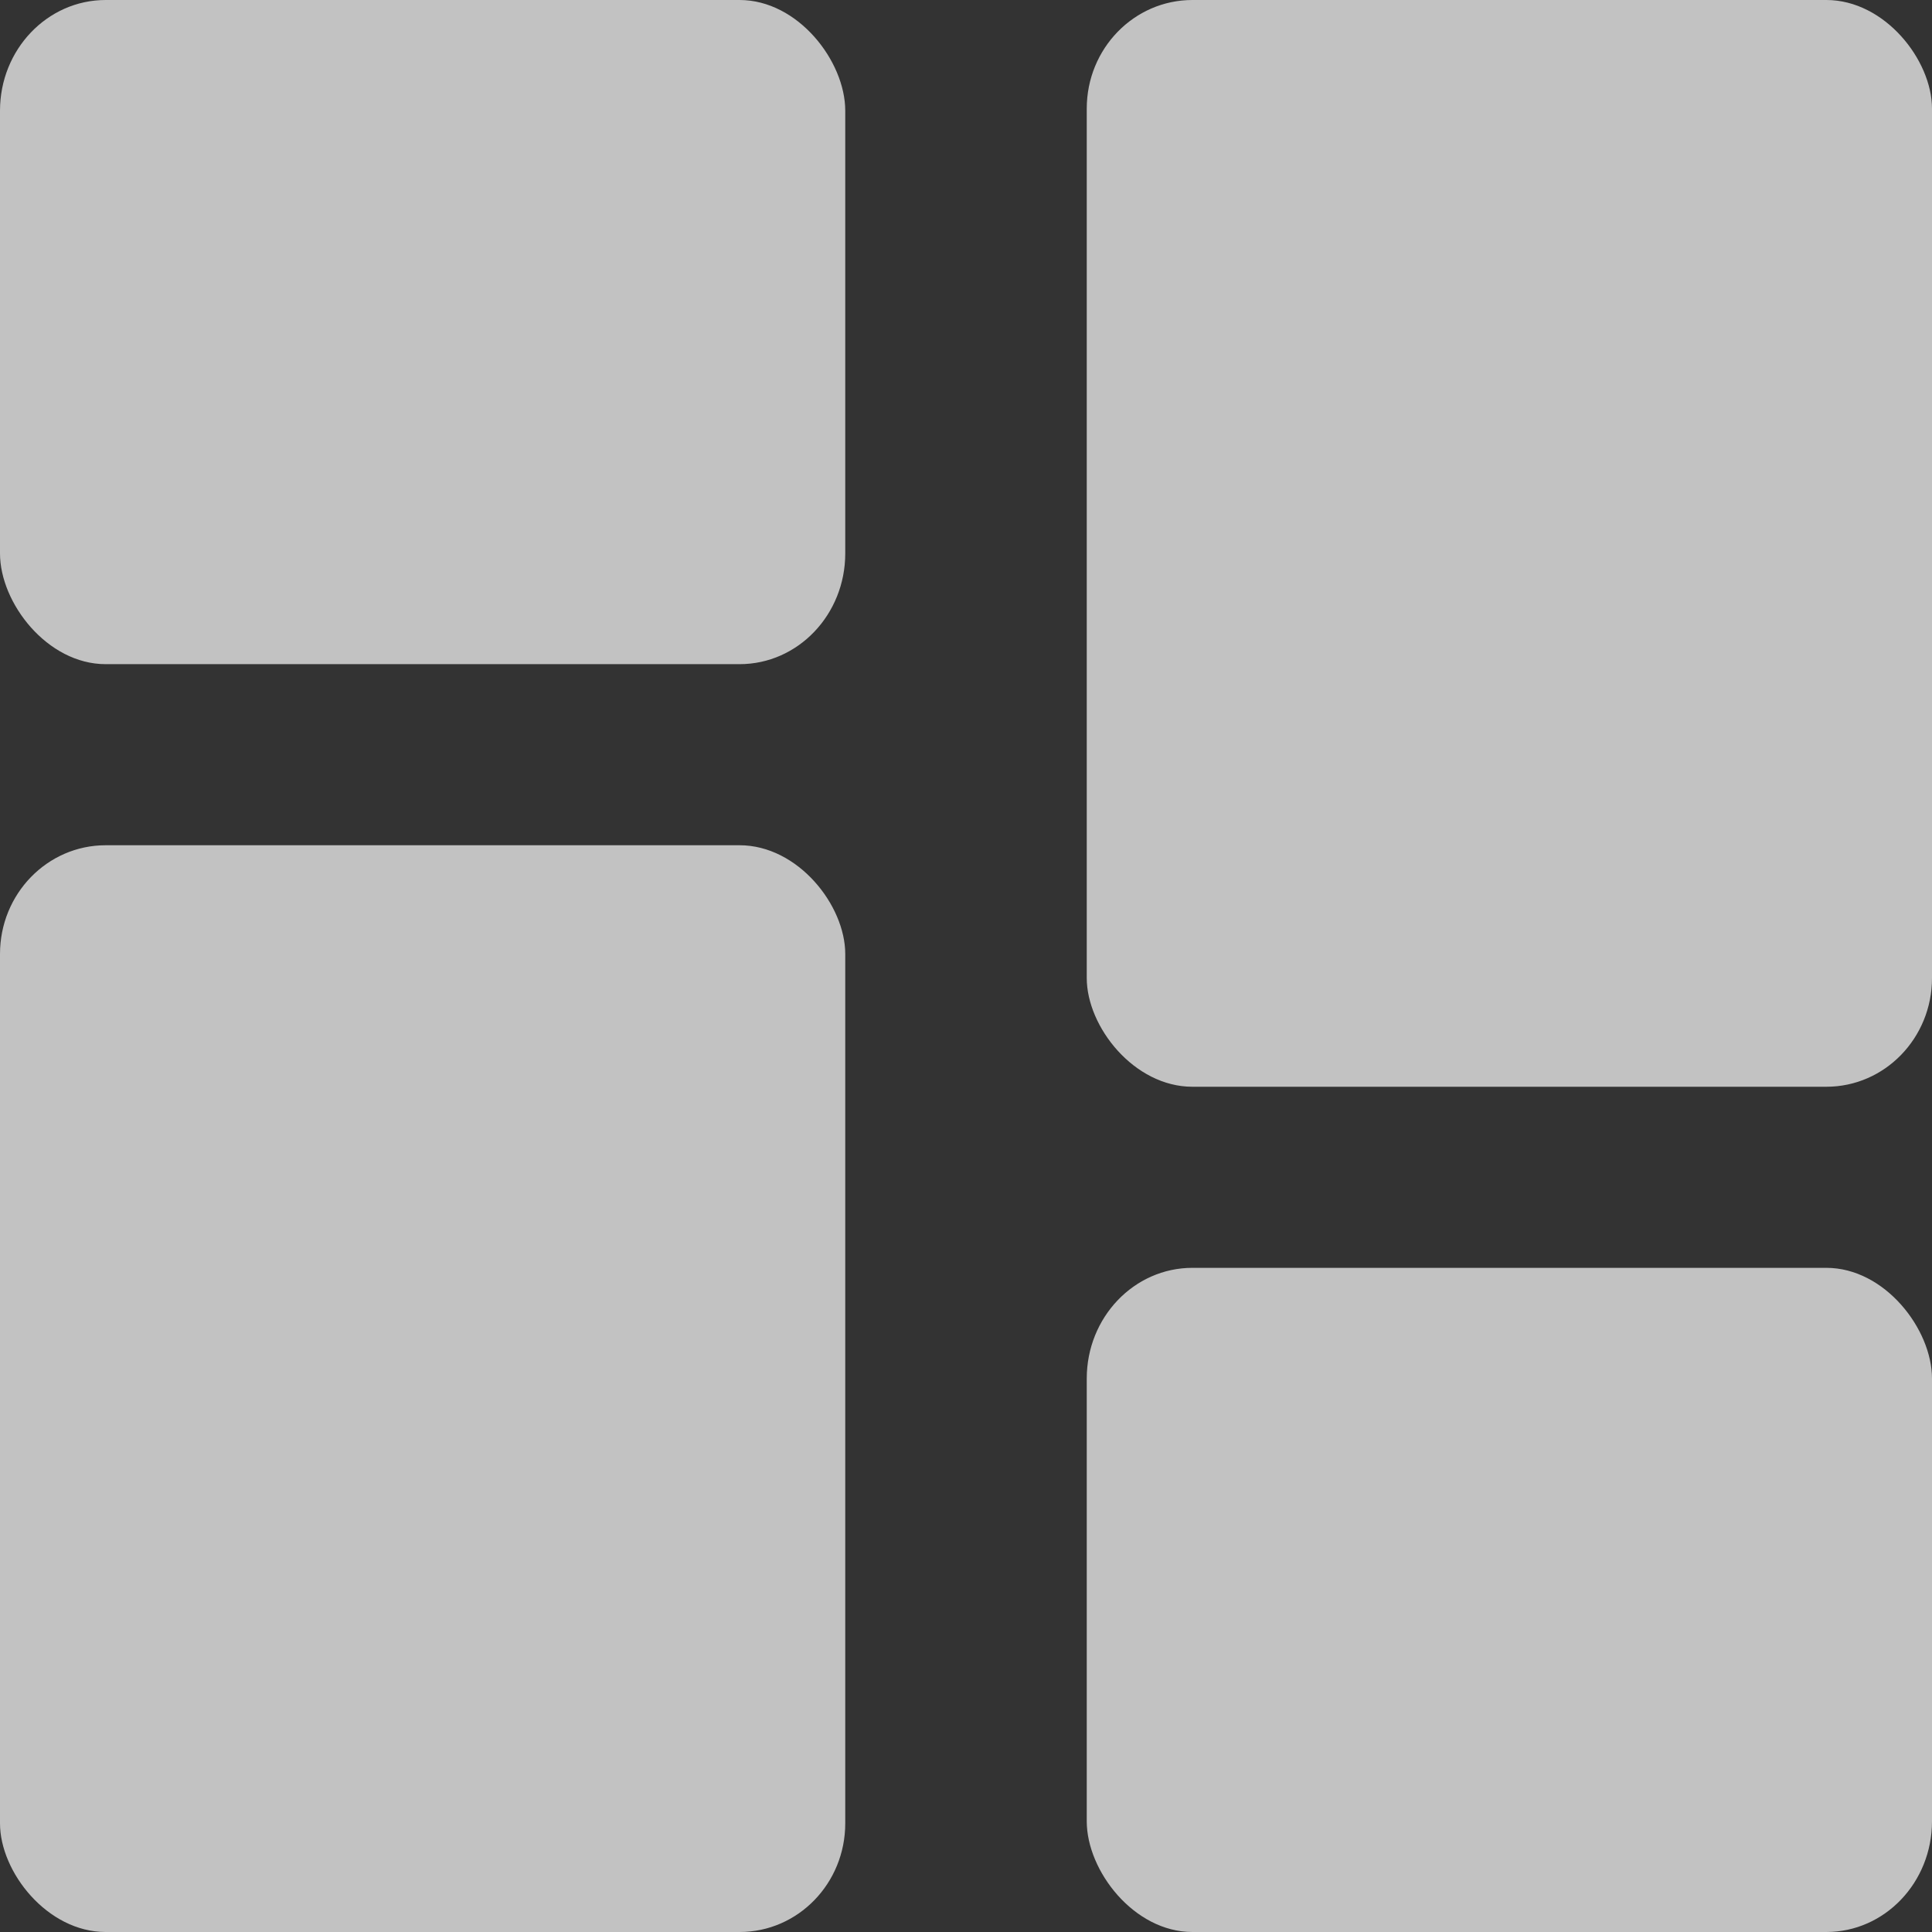
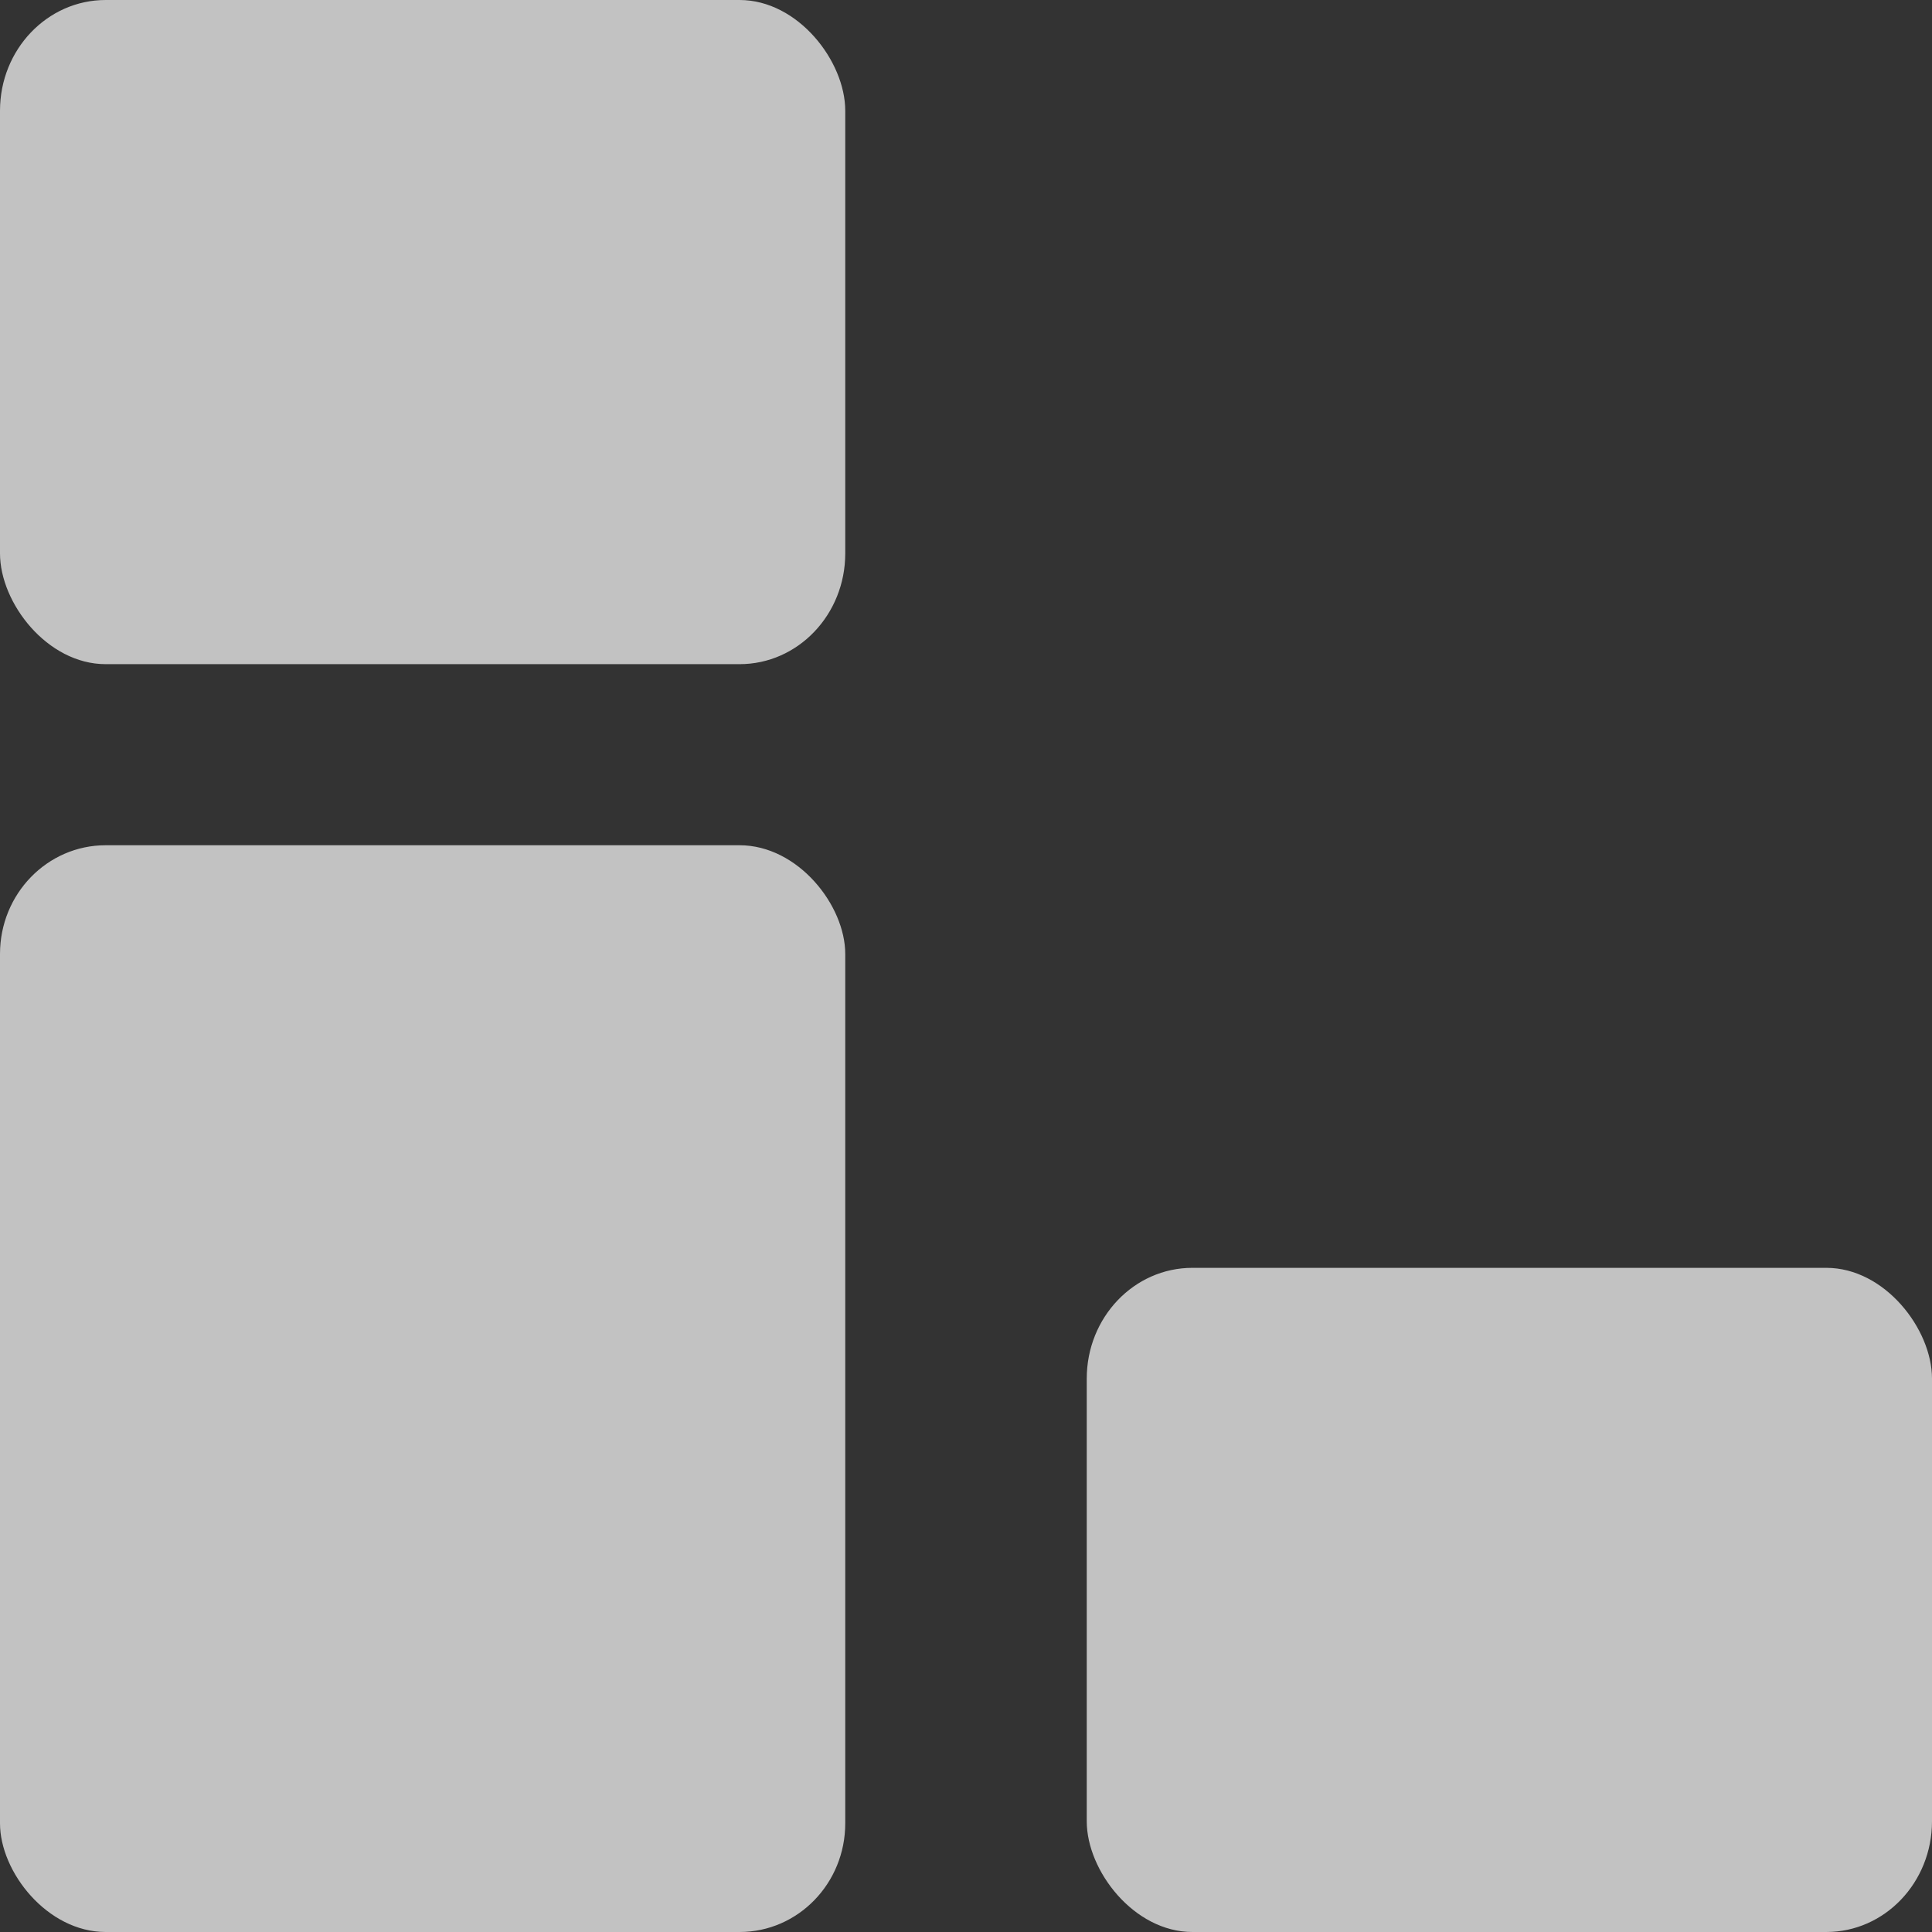
<svg xmlns="http://www.w3.org/2000/svg" width="26" height="26" viewBox="0 0 26 26" fill="none">
  <rect x="0" y="0" width="26" height="26" fill="#333333" stroke="none" />
  <path d="M1.422 11.375H9.953C10.739 11.375 11.375 12.183 11.375 12.838V24.538C11.375 25.346 10.739 26 9.953 26H1.422C0.636 26 0 25.192 0 24.538V12.838C0 12.03 0.636 11.375 1.422 11.375Z" fill="white" fill-opacity="0.7" />
  <path d="M1.422 0H9.953C10.739 0 11.375 0.823 11.375 1.49V7.448C11.375 8.271 10.739 8.938 9.953 8.938H1.422C0.636 8.938 0 8.115 0 7.448V1.49C0 0.667 0.636 0 1.422 0Z" fill="white" fill-opacity="0.7" />
  <path d="M16.047 17.062H24.578C25.364 17.062 26 17.886 26 18.552V24.51C26 25.333 25.364 26 24.578 26H16.047C15.261 26 14.625 25.177 14.625 24.51V18.552C14.625 17.729 15.261 17.062 16.047 17.062Z" fill="white" fill-opacity="0.7" />
-   <path d="M16.047 0H24.578C25.364 0 26 0.808 26 1.462V13.162C26 13.97 25.364 14.625 24.578 14.625H16.047C15.261 14.625 14.625 13.817 14.625 13.162V1.462C14.625 0.654 15.261 0 16.047 0Z" fill="white" fill-opacity="0.7" />
</svg>